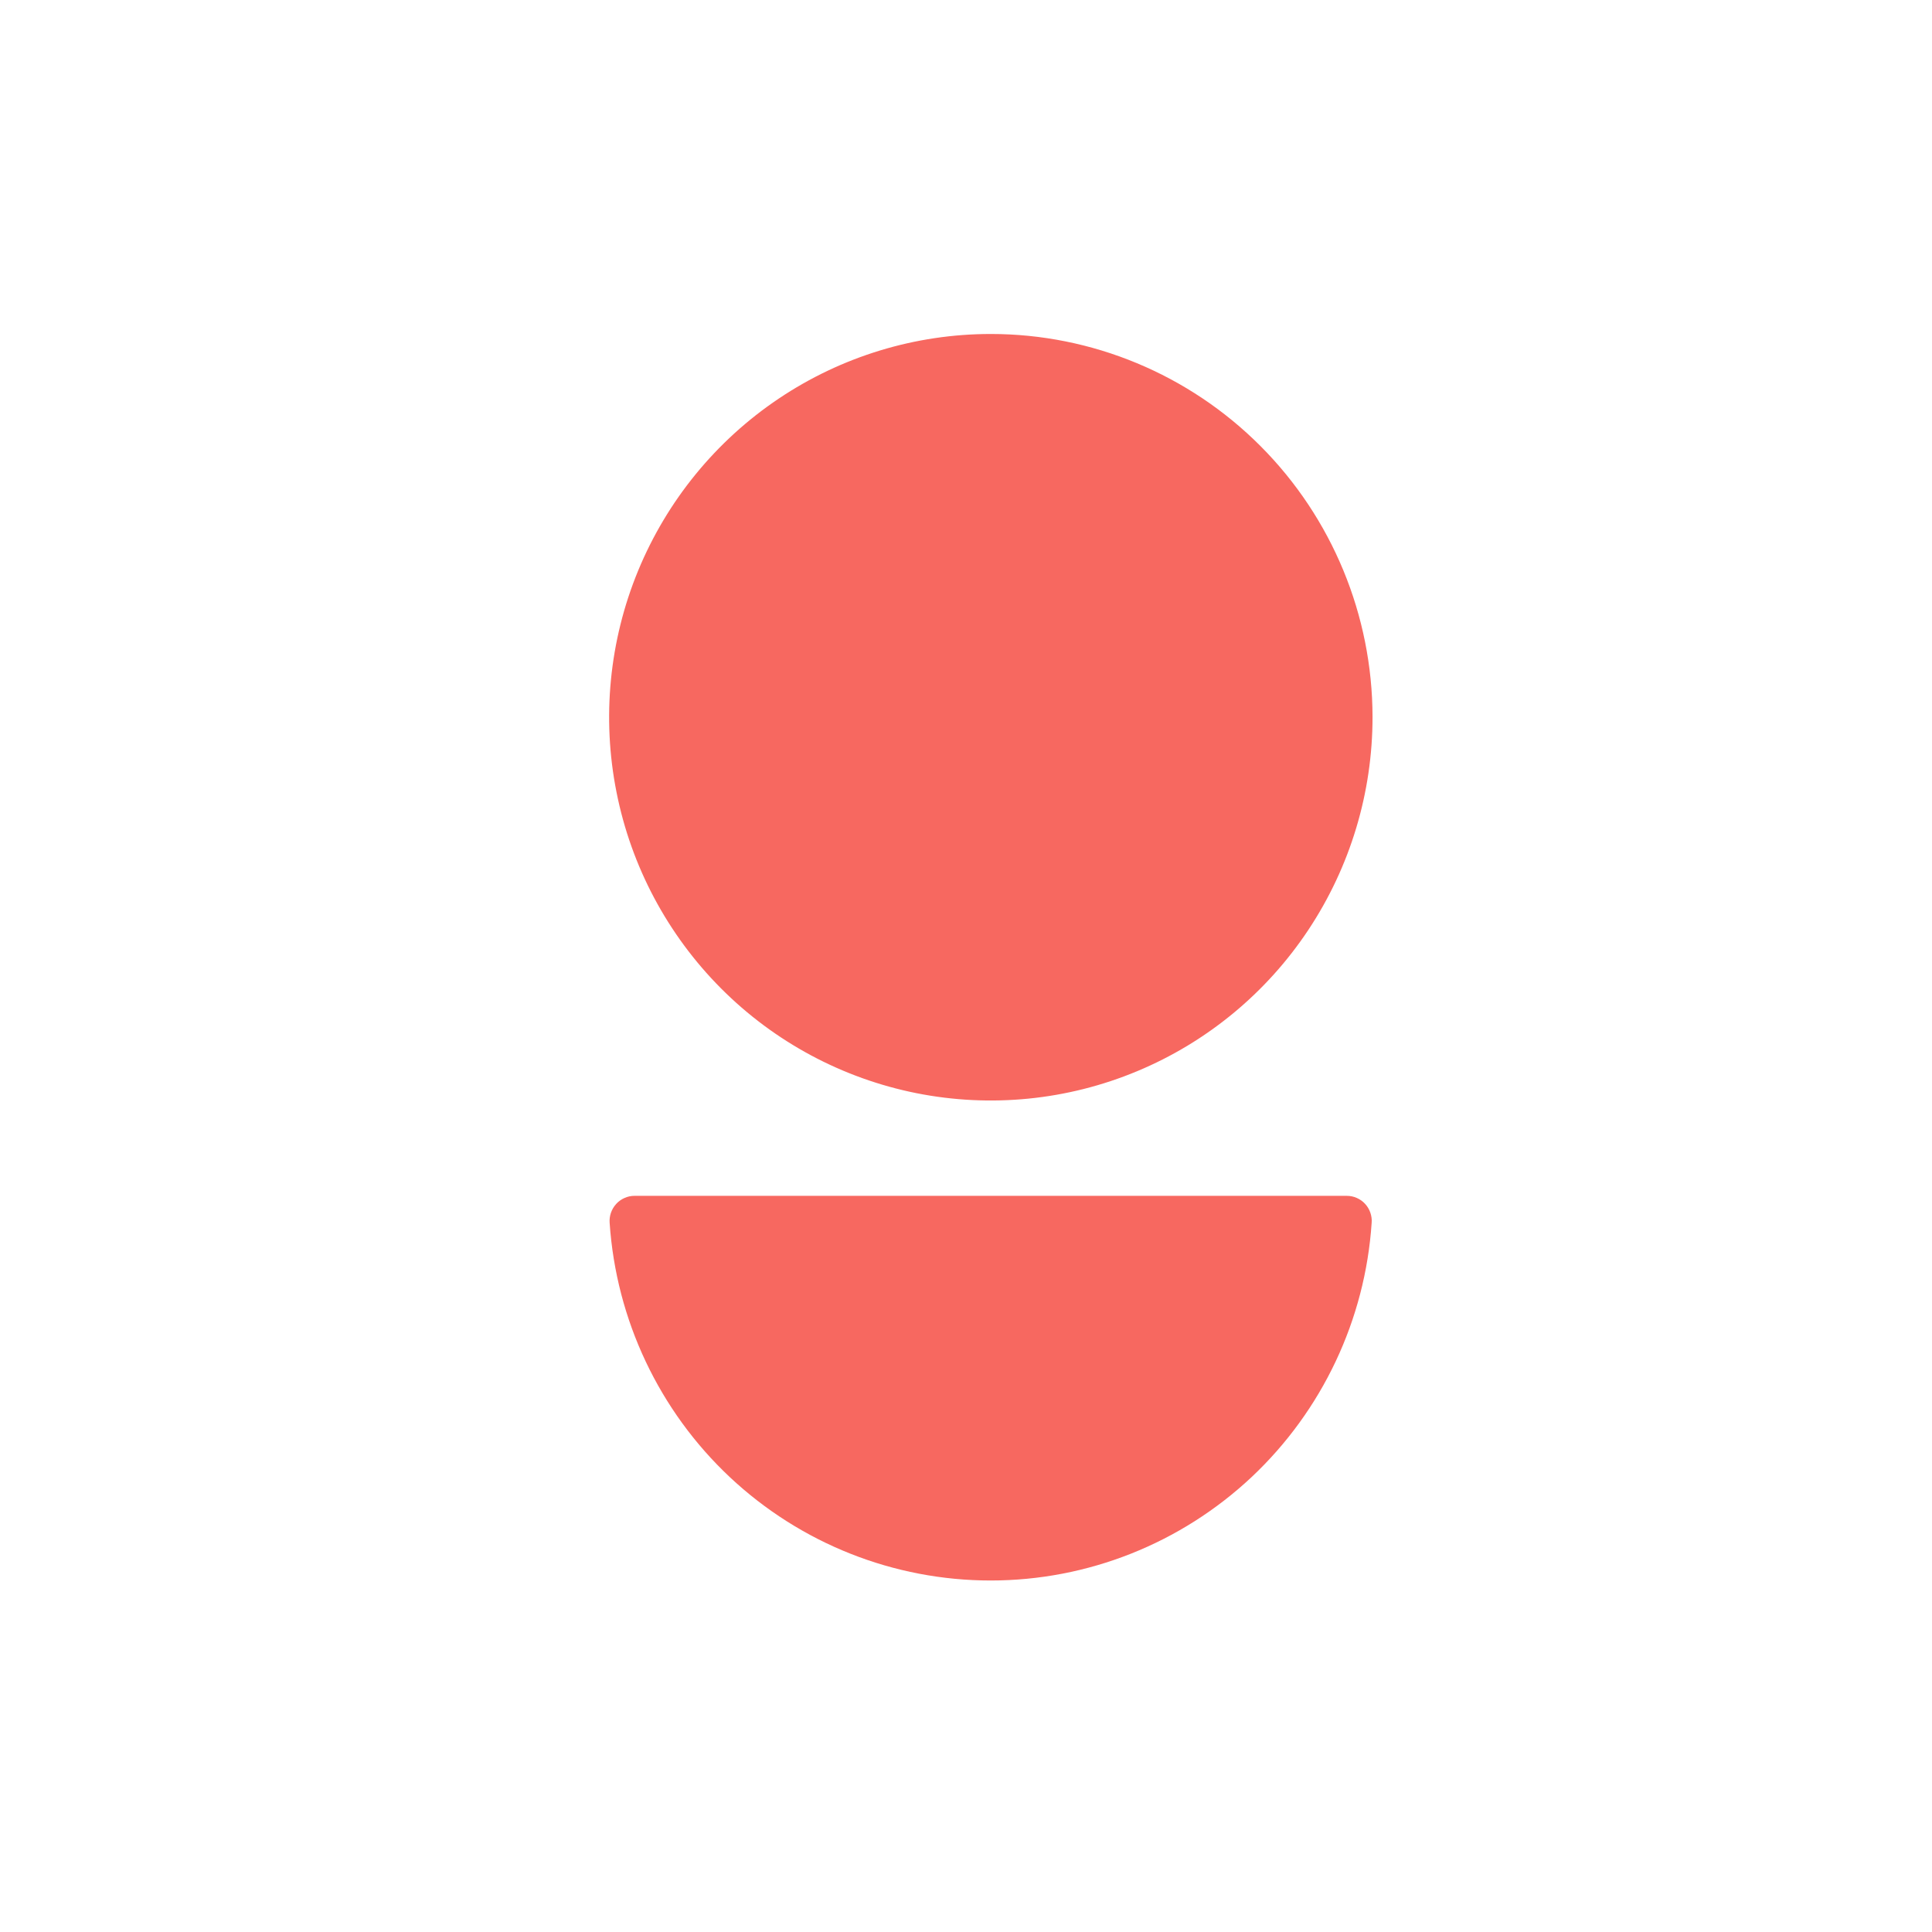
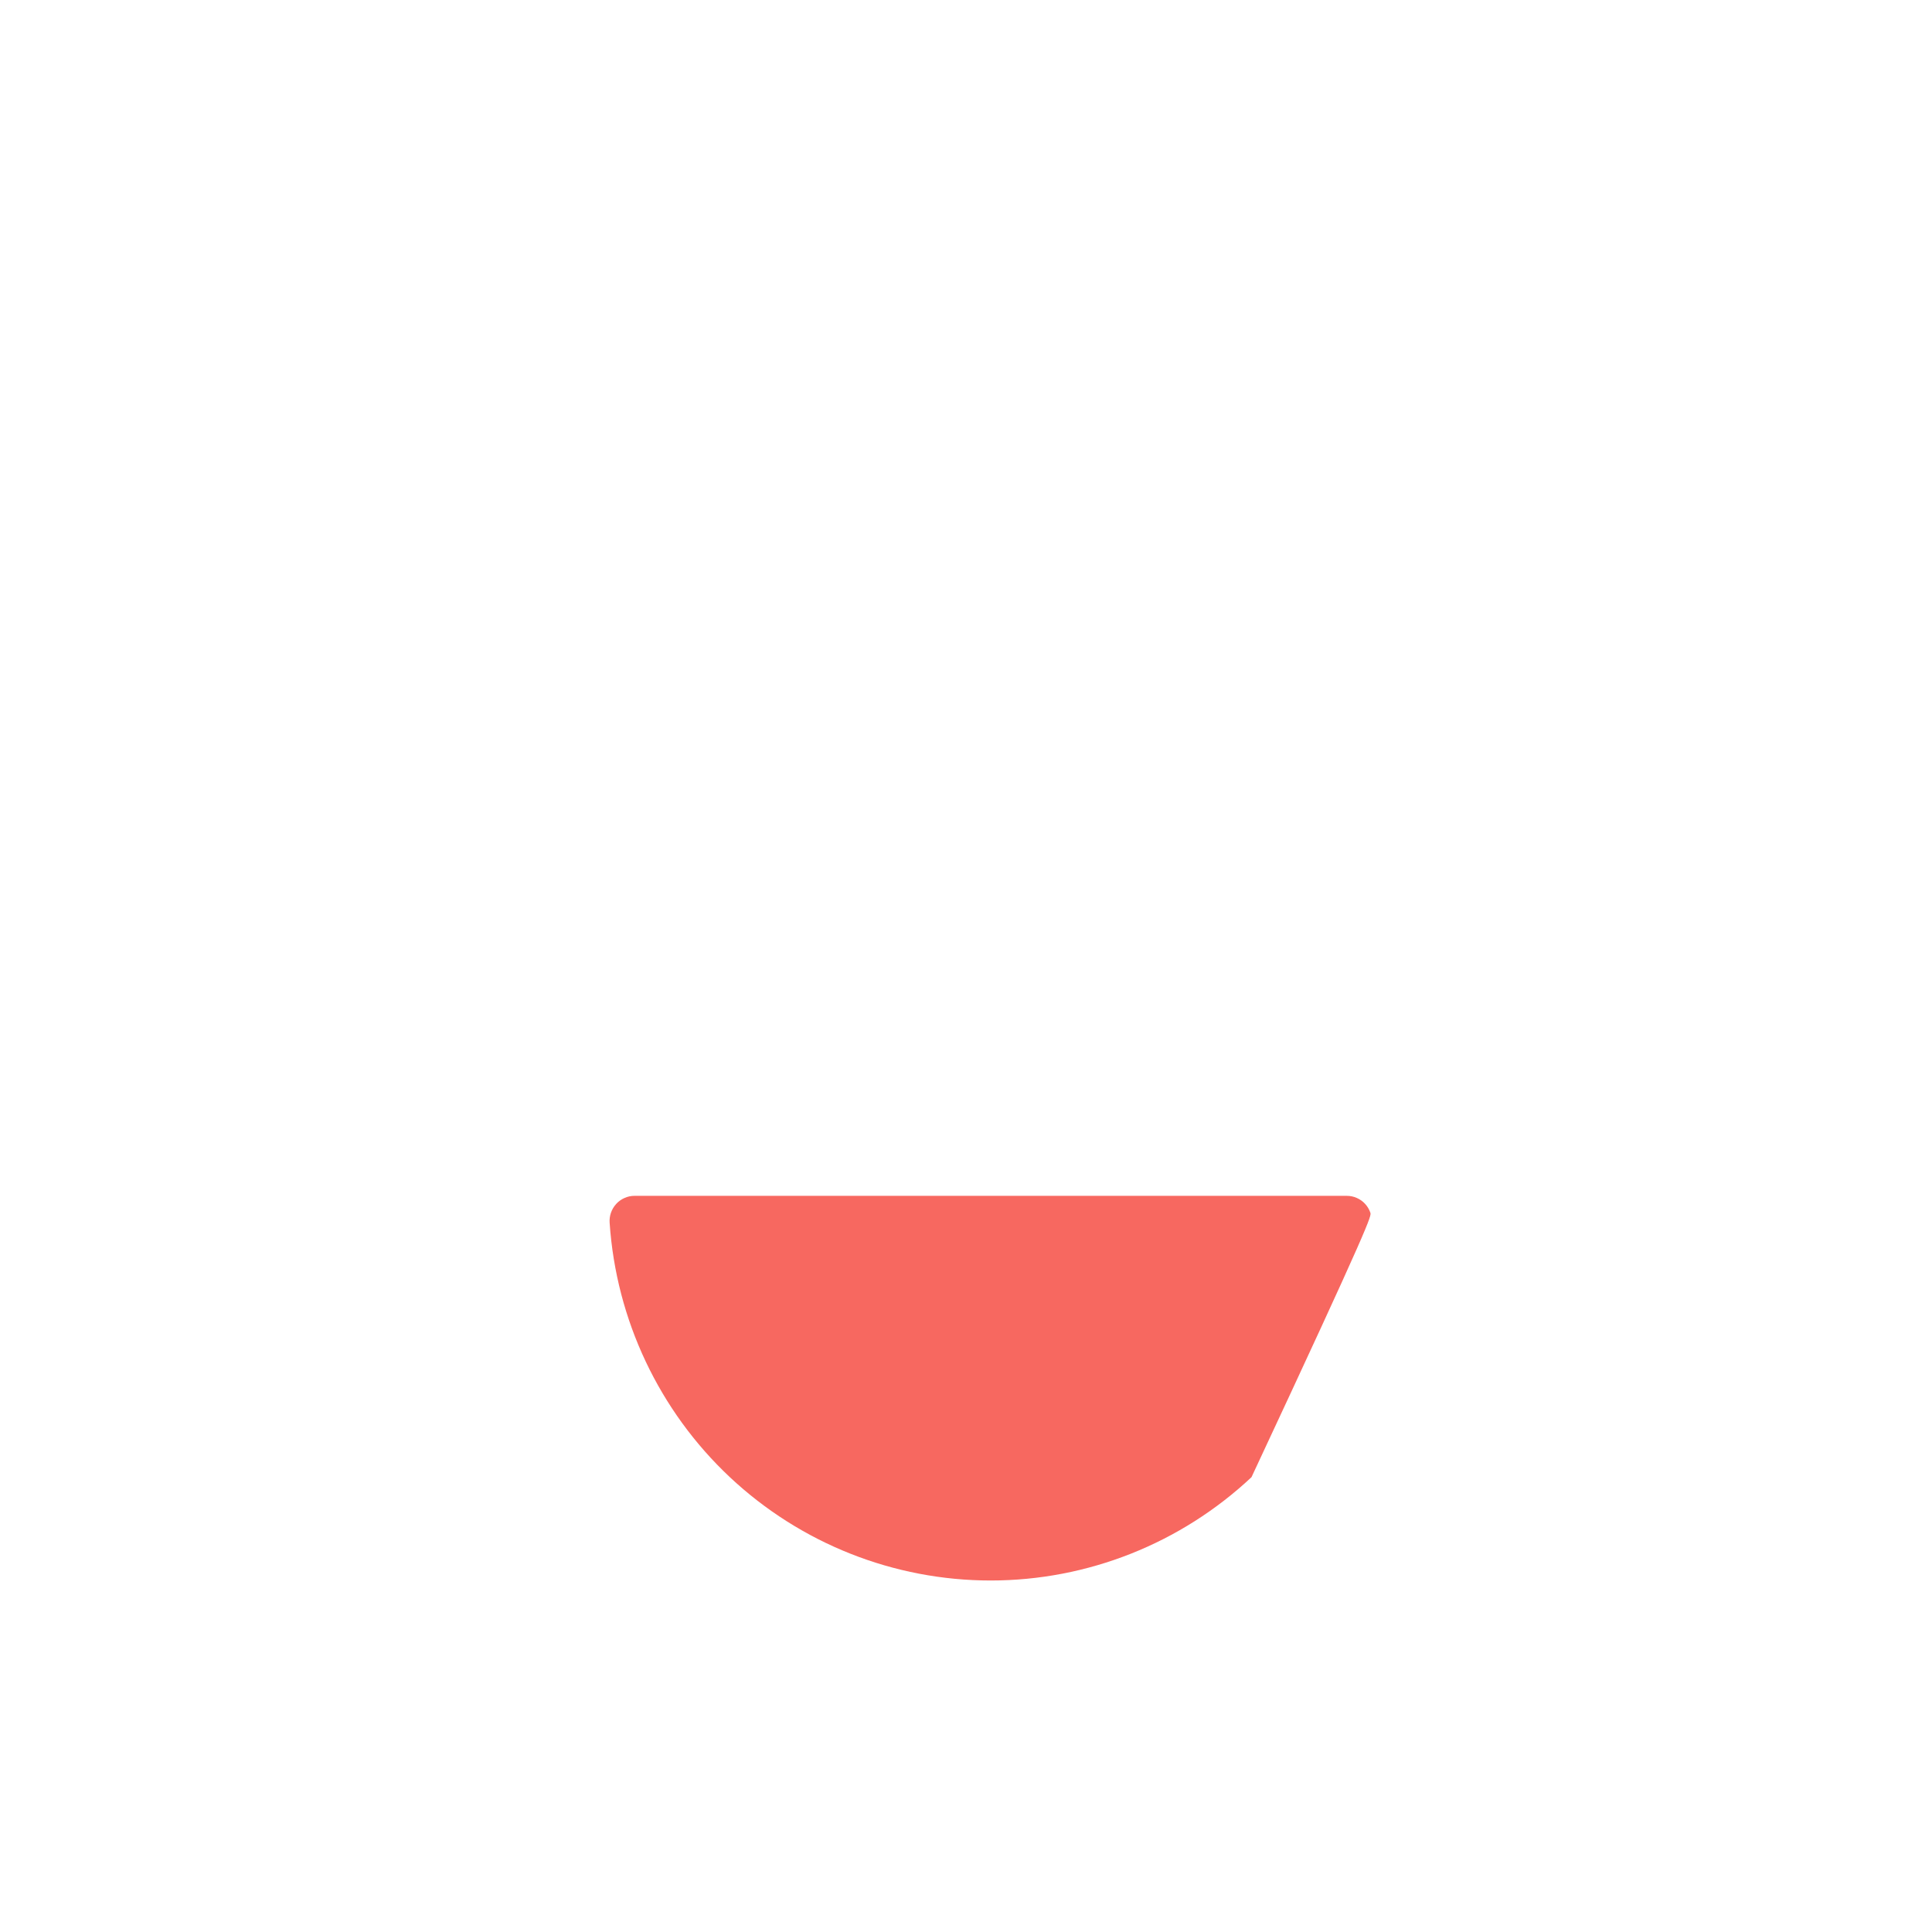
<svg xmlns="http://www.w3.org/2000/svg" width="31" height="31" viewBox="0 0 31 31" fill="none">
-   <path d="M22.023 11.503C22.024 12.72 21.665 13.909 20.993 14.921C20.321 15.933 19.365 16.722 18.246 17.188C17.127 17.655 15.895 17.777 14.707 17.541C13.518 17.304 12.426 16.719 11.569 15.859C10.712 14.999 10.128 13.903 9.892 12.71C9.655 11.517 9.776 10.281 10.239 9.157C10.703 8.033 11.488 7.072 12.495 6.396C13.502 5.72 14.686 5.359 15.898 5.359C17.521 5.359 19.078 6.006 20.227 7.159C21.375 8.311 22.021 9.873 22.023 11.503V11.503Z" fill="#F76860" />
-   <path d="M10.178 19.188C10.123 19.188 10.069 19.2 10.019 19.223C9.969 19.245 9.924 19.277 9.887 19.318C9.85 19.359 9.821 19.407 9.803 19.459C9.785 19.511 9.778 19.566 9.782 19.621C9.887 21.178 10.576 22.636 11.711 23.702C12.846 24.767 14.342 25.36 15.896 25.36C17.45 25.36 18.945 24.767 20.081 23.702C21.215 22.636 21.905 21.178 22.009 19.621C22.014 19.566 22.006 19.511 21.988 19.458C21.97 19.406 21.942 19.358 21.904 19.317C21.867 19.276 21.821 19.244 21.771 19.222C21.72 19.199 21.666 19.188 21.611 19.188H10.178Z" fill="#F76860" />
+   <path d="M10.178 19.188C10.123 19.188 10.069 19.2 10.019 19.223C9.969 19.245 9.924 19.277 9.887 19.318C9.85 19.359 9.821 19.407 9.803 19.459C9.785 19.511 9.778 19.566 9.782 19.621C9.887 21.178 10.576 22.636 11.711 23.702C12.846 24.767 14.342 25.36 15.896 25.36C17.45 25.36 18.945 24.767 20.081 23.702C22.014 19.566 22.006 19.511 21.988 19.458C21.97 19.406 21.942 19.358 21.904 19.317C21.867 19.276 21.821 19.244 21.771 19.222C21.72 19.199 21.666 19.188 21.611 19.188H10.178Z" fill="#F76860" />
</svg>